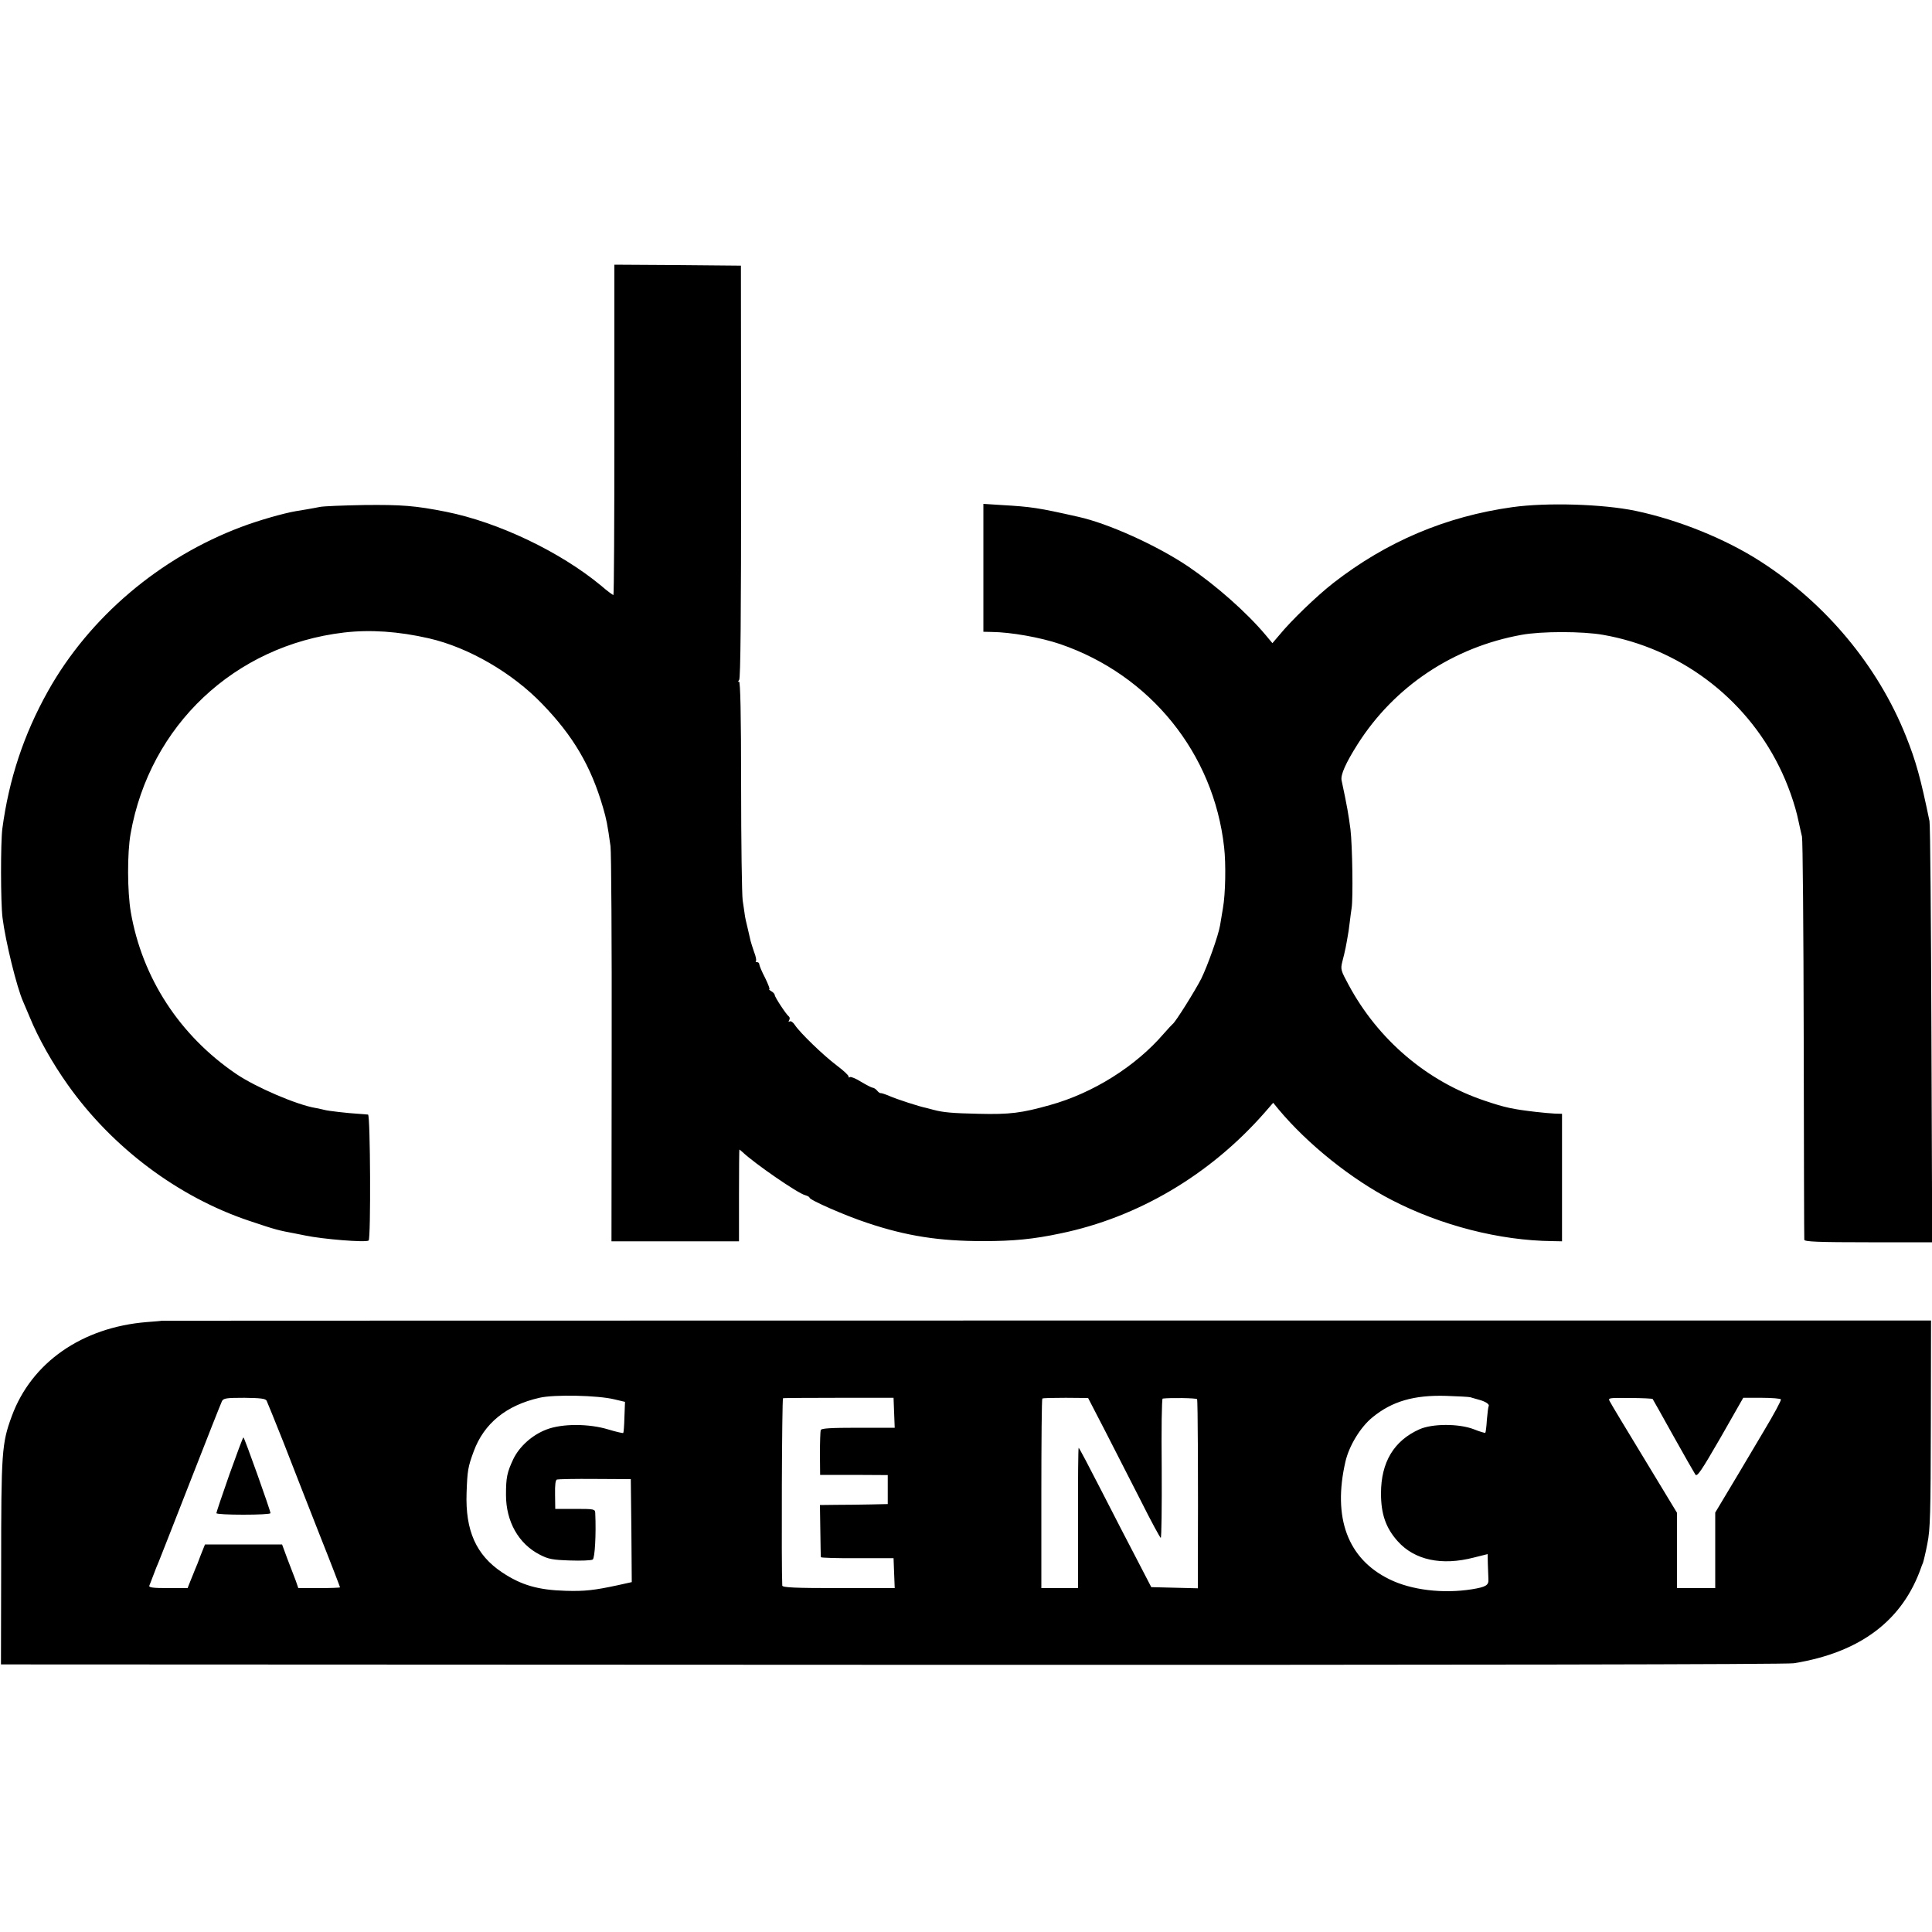
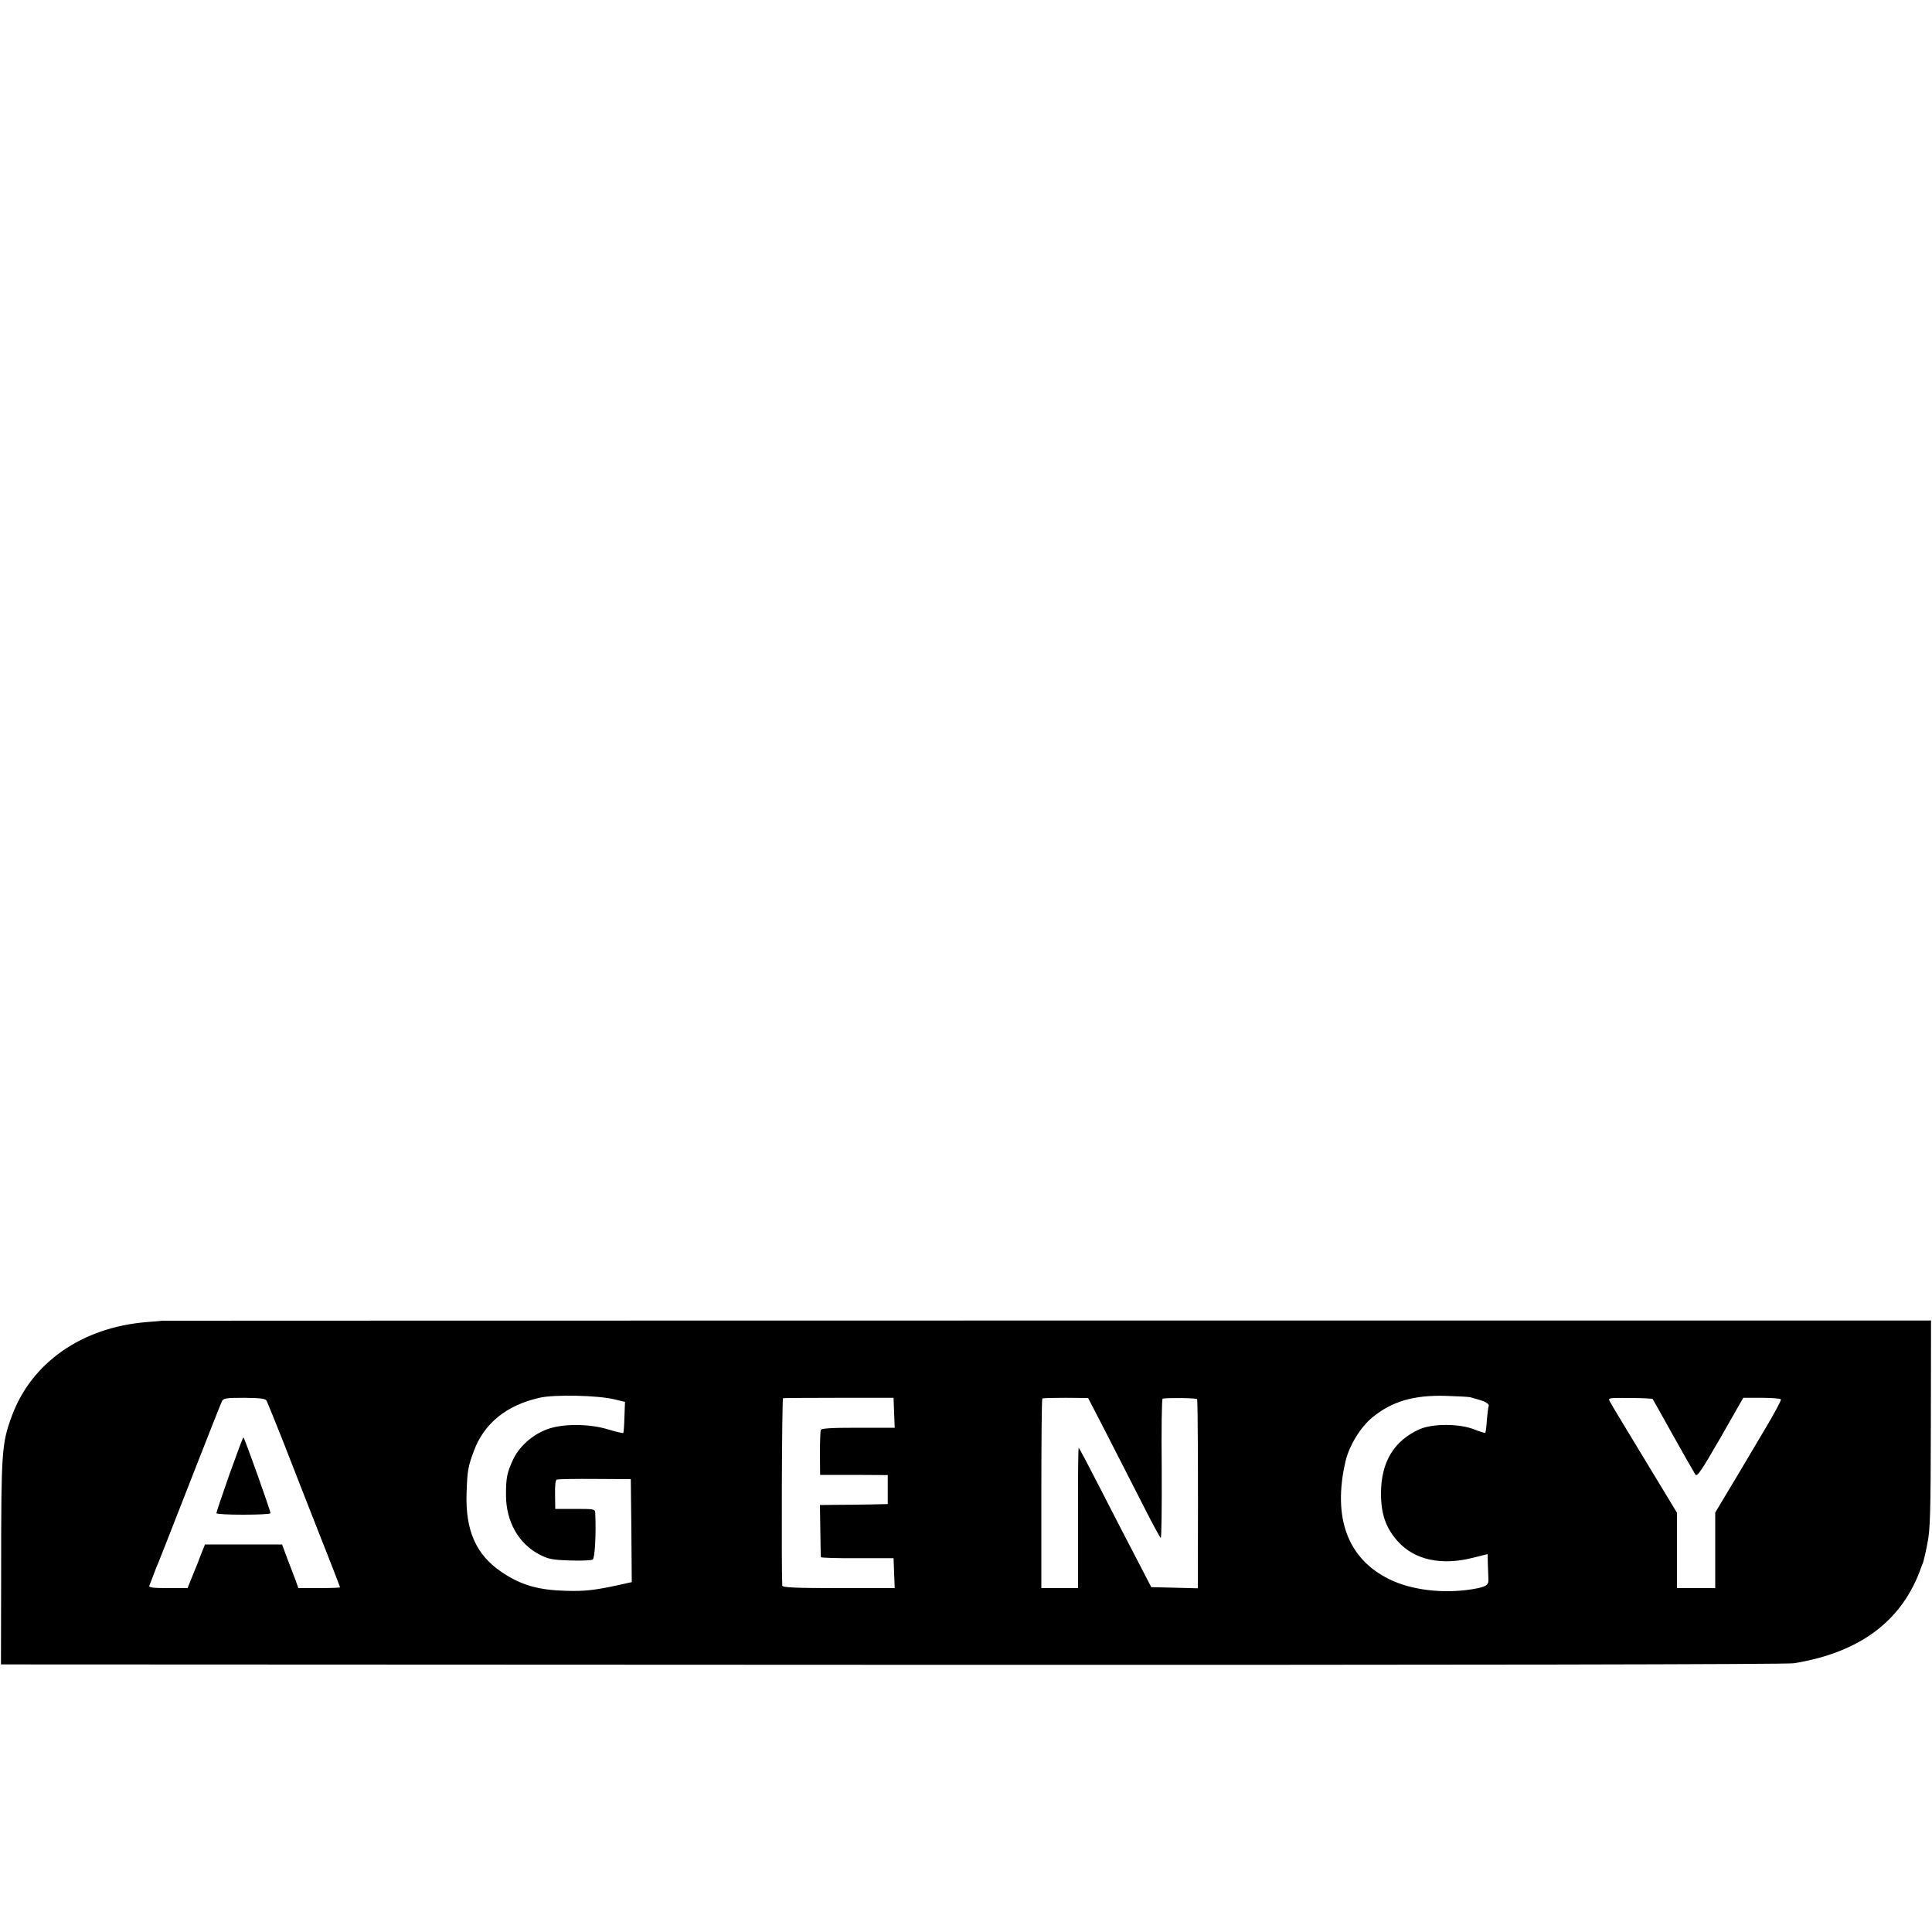
<svg xmlns="http://www.w3.org/2000/svg" version="1.0" width="1000pt" height="1000pt" viewBox="0 0 1000 1000" preserveAspectRatio="xMidYMid meet">
  <g transform="translate(0,1000) scale(0.1,-0.1)" fill="#000000" stroke="none">
-     <path d="M3180 7775 c0 -470 -2 -855 -5 -855 -3 0 -32 21 -63 48 -212 176 -533 329 -803 383 -161 32 -231 37 -424 35 -110 -2 -213 -6 -230 -10 -16 -3 -46 -9 -65 -12 -19 -3 -46 -8 -60 -10 -64 -11 -193 -48 -280 -81 -422 -158 -788 -468 -1002 -851 -125 -223 -202 -456 -236 -712 -9 -73 -9 -378 1 -460 15 -121 74 -362 107 -435 5 -11 20 -47 34 -80 44 -108 118 -239 197 -350 231 -326 572 -581 939 -704 140 -47 149 -49 240 -66 14 -3 36 -7 50 -10 91 -19 312 -37 328 -26 12 9 9 651 -3 652 -5 1 -28 2 -50 4 -54 3 -157 15 -175 20 -8 2 -29 7 -46 10 -97 16 -309 107 -411 176 -293 199 -487 497 -546 838 -18 106 -19 305 -1 406 99 560 538 974 1104 1041 136 16 283 6 440 -30 205 -47 431 -178 586 -339 161 -166 253 -323 315 -536 18 -62 23 -86 39 -201 4 -30 7 -503 6 -1050 l-1 -995 330 0 330 0 0 238 c0 130 1 237 2 237 1 0 8 -6 15 -12 63 -60 288 -215 325 -224 13 -4 23 -9 23 -13 0 -12 187 -94 300 -131 203 -68 372 -94 600 -94 154 0 259 10 400 40 400 83 771 302 1053 622 l47 54 27 -33 c151 -181 378 -363 588 -471 254 -131 556 -209 830 -212 l50 -1 0 330 0 330 -37 1 c-21 1 -66 5 -100 9 -119 14 -157 22 -261 57 -300 100 -554 316 -707 601 -40 74 -42 80 -32 120 6 23 14 56 17 72 3 17 8 41 10 55 3 14 8 48 11 75 3 28 8 61 10 75 8 50 4 322 -6 407 -10 76 -17 118 -46 254 -6 28 21 89 83 187 190 299 494 502 848 566 102 19 316 19 423 0 393 -69 732 -322 910 -680 44 -87 84 -200 101 -284 6 -30 15 -66 18 -80 4 -14 8 -486 9 -1050 1 -564 2 -1031 3 -1037 1 -10 74 -13 331 -13 l331 0 -4 1073 c-2 589 -6 1088 -10 1107 -46 223 -70 310 -122 440 -145 363 -414 686 -751 903 -181 117 -425 216 -649 263 -168 35 -459 44 -637 19 -344 -48 -651 -178 -926 -392 -85 -66 -220 -196 -281 -271 l-35 -41 -35 42 c-99 118 -258 258 -401 355 -162 109 -414 223 -569 257 -208 47 -242 52 -398 61 l-93 6 0 -331 0 -331 43 -1 c99 -1 252 -28 355 -63 466 -160 794 -565 848 -1051 10 -87 7 -242 -6 -315 -5 -30 -12 -71 -15 -90 -9 -53 -64 -207 -97 -275 -31 -61 -134 -226 -148 -235 -4 -3 -25 -26 -48 -52 -144 -167 -364 -306 -588 -368 -146 -41 -207 -49 -369 -45 -136 3 -183 7 -235 21 -14 4 -31 8 -38 10 -32 6 -152 45 -188 61 -21 9 -42 16 -46 15 -3 -1 -12 5 -18 13 -7 8 -17 15 -23 15 -5 0 -32 14 -59 30 -27 17 -53 28 -59 25 -5 -4 -8 -2 -7 3 2 5 -26 31 -62 58 -69 52 -190 169 -216 209 -9 14 -21 22 -27 18 -6 -4 -7 -1 -2 7 4 7 3 15 -2 19 -13 9 -73 100 -73 111 0 5 -8 14 -17 19 -10 6 -15 11 -11 11 4 0 -6 26 -22 59 -17 32 -30 64 -30 70 0 6 -5 11 -12 11 -6 0 -9 3 -5 6 3 3 -1 25 -10 47 -8 23 -16 49 -18 57 -2 8 -9 38 -15 65 -7 28 -14 59 -15 70 -2 11 -6 45 -11 75 -4 30 -8 299 -8 597 0 367 -4 539 -11 535 -6 -3 -6 0 1 9 7 10 10 330 10 1079 l-1 1065 -327 3 -328 2 0 -855z" />
    <path d="M837 3164 c-1 -1 -36 -4 -77 -7 -335 -27 -597 -209 -699 -487 -52 -141 -55 -185 -55 -780 l-1 -505 4610 -2 c2966 -1 4631 2 4670 8 345 56 564 222 660 499 1 3 4 12 8 20 3 8 14 53 23 100 15 74 17 156 18 620 l1 535 -4578 0 c-2518 0 -4579 -1 -4580 -1z m2343 -407 l55 -13 -3 -79 c-1 -43 -4 -80 -6 -82 -2 -2 -37 6 -77 18 -101 31 -240 31 -320 0 -74 -28 -140 -87 -172 -153 -33 -70 -38 -96 -38 -186 0 -137 65 -253 175 -309 44 -23 66 -27 156 -30 58 -2 111 0 118 5 11 8 18 130 13 240 -1 21 -4 22 -104 22 l-103 0 -1 74 c-1 50 2 76 10 78 7 2 95 4 197 3 l185 -1 3 -266 2 -267 -72 -16 c-121 -26 -171 -32 -270 -29 -142 4 -230 29 -330 96 -133 89 -190 215 -183 411 4 115 7 134 37 215 53 144 168 238 340 277 75 18 303 13 388 -8z m4430 11 c8 -3 29 -8 45 -13 34 -9 57 -24 50 -34 -2 -4 -6 -35 -9 -70 -2 -35 -6 -65 -8 -67 -2 -2 -29 6 -59 18 -77 30 -215 30 -282 0 -132 -59 -199 -170 -199 -332 0 -107 25 -179 87 -248 87 -97 227 -127 393 -84 l72 18 1 -50 c1 -28 2 -64 3 -80 2 -31 -12 -40 -85 -52 -151 -24 -315 -4 -428 52 -216 106 -294 318 -227 609 19 82 78 179 140 229 101 83 215 116 381 111 61 -2 117 -5 125 -7z m-6230 -18 c4 -8 44 -107 89 -220 44 -113 127 -326 185 -473 59 -148 106 -271 106 -273 0 -2 -49 -4 -108 -4 l-108 0 -13 38 c-8 20 -27 71 -43 112 l-28 76 -200 0 -199 0 -22 -55 c-11 -31 -25 -65 -30 -76 -4 -11 -15 -37 -23 -57 l-15 -38 -102 0 c-77 0 -100 3 -96 13 3 6 12 32 22 57 9 25 21 54 26 65 5 11 78 199 164 418 85 218 159 405 164 415 8 15 24 17 116 17 83 -1 109 -4 115 -15z m3248 -63 l3 -77 -190 0 c-142 0 -190 -3 -193 -12 -2 -7 -4 -62 -4 -122 l1 -110 175 0 175 -1 0 -75 0 -75 -90 -2 c-49 -1 -128 -2 -175 -2 l-86 -1 2 -132 c1 -73 2 -135 3 -138 0 -3 85 -6 189 -5 l187 0 3 -78 3 -77 -291 0 c-225 0 -290 3 -291 13 -5 96 -2 968 4 970 4 1 135 2 290 2 l282 0 3 -78z m1094 -97 c49 -96 132 -259 185 -362 52 -104 98 -188 101 -188 4 0 6 162 5 360 -2 198 0 360 5 361 39 5 174 3 178 -3 4 -6 6 -401 4 -896 l0 -83 -121 3 -120 3 -70 135 c-39 74 -123 237 -187 362 -64 125 -117 226 -119 224 -2 -2 -4 -166 -3 -365 l0 -361 -95 0 -95 0 0 488 c0 269 2 491 5 493 2 3 57 4 121 4 l116 -1 90 -174z m2832 169 c1 -2 50 -87 106 -189 57 -102 109 -193 115 -202 9 -14 30 17 130 190 l118 207 96 0 c53 0 97 -4 99 -8 2 -6 -34 -73 -89 -165 -9 -15 -69 -116 -133 -224 l-118 -197 0 -196 0 -195 -99 0 -99 0 0 195 0 195 -169 279 c-93 153 -174 287 -179 298 -10 18 -5 18 104 17 63 0 116 -3 118 -5z" />
    <path d="M1187 2367 c-37 -105 -67 -195 -67 -199 0 -5 63 -8 140 -8 77 0 140 3 140 8 0 13 -135 392 -140 392 -3 0 -35 -87 -73 -193z" />
  </g>
</svg>